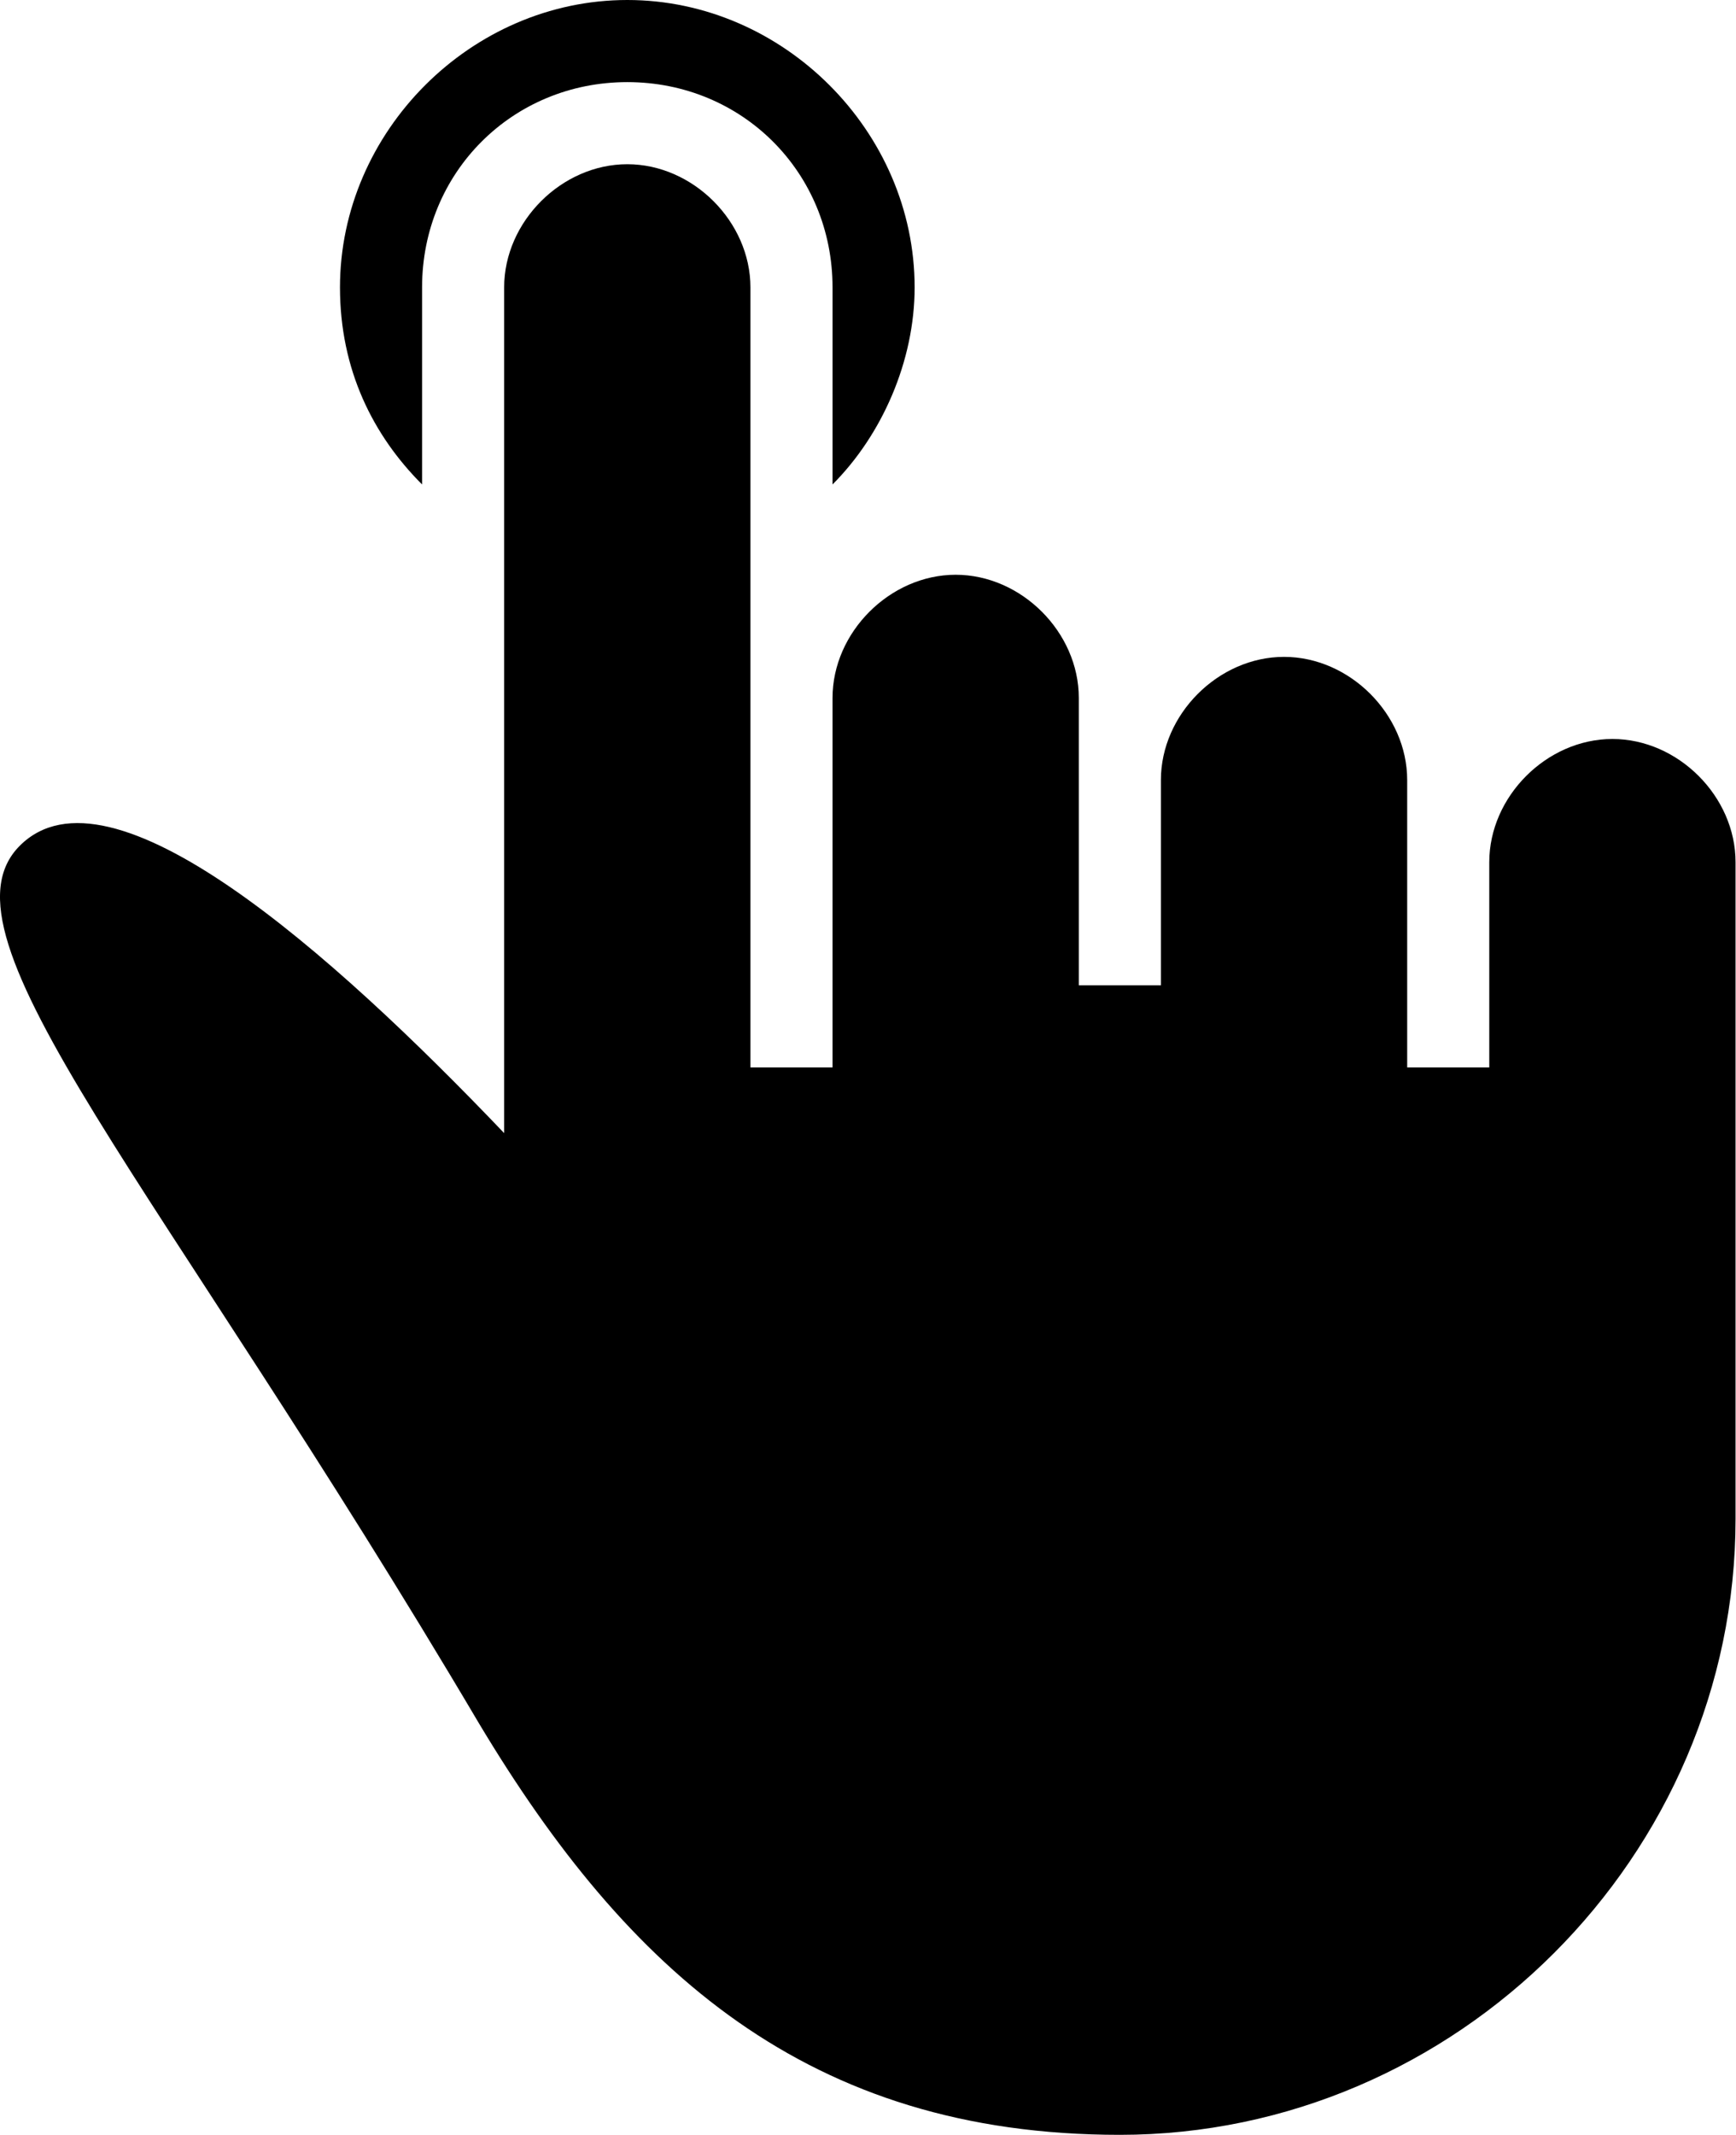
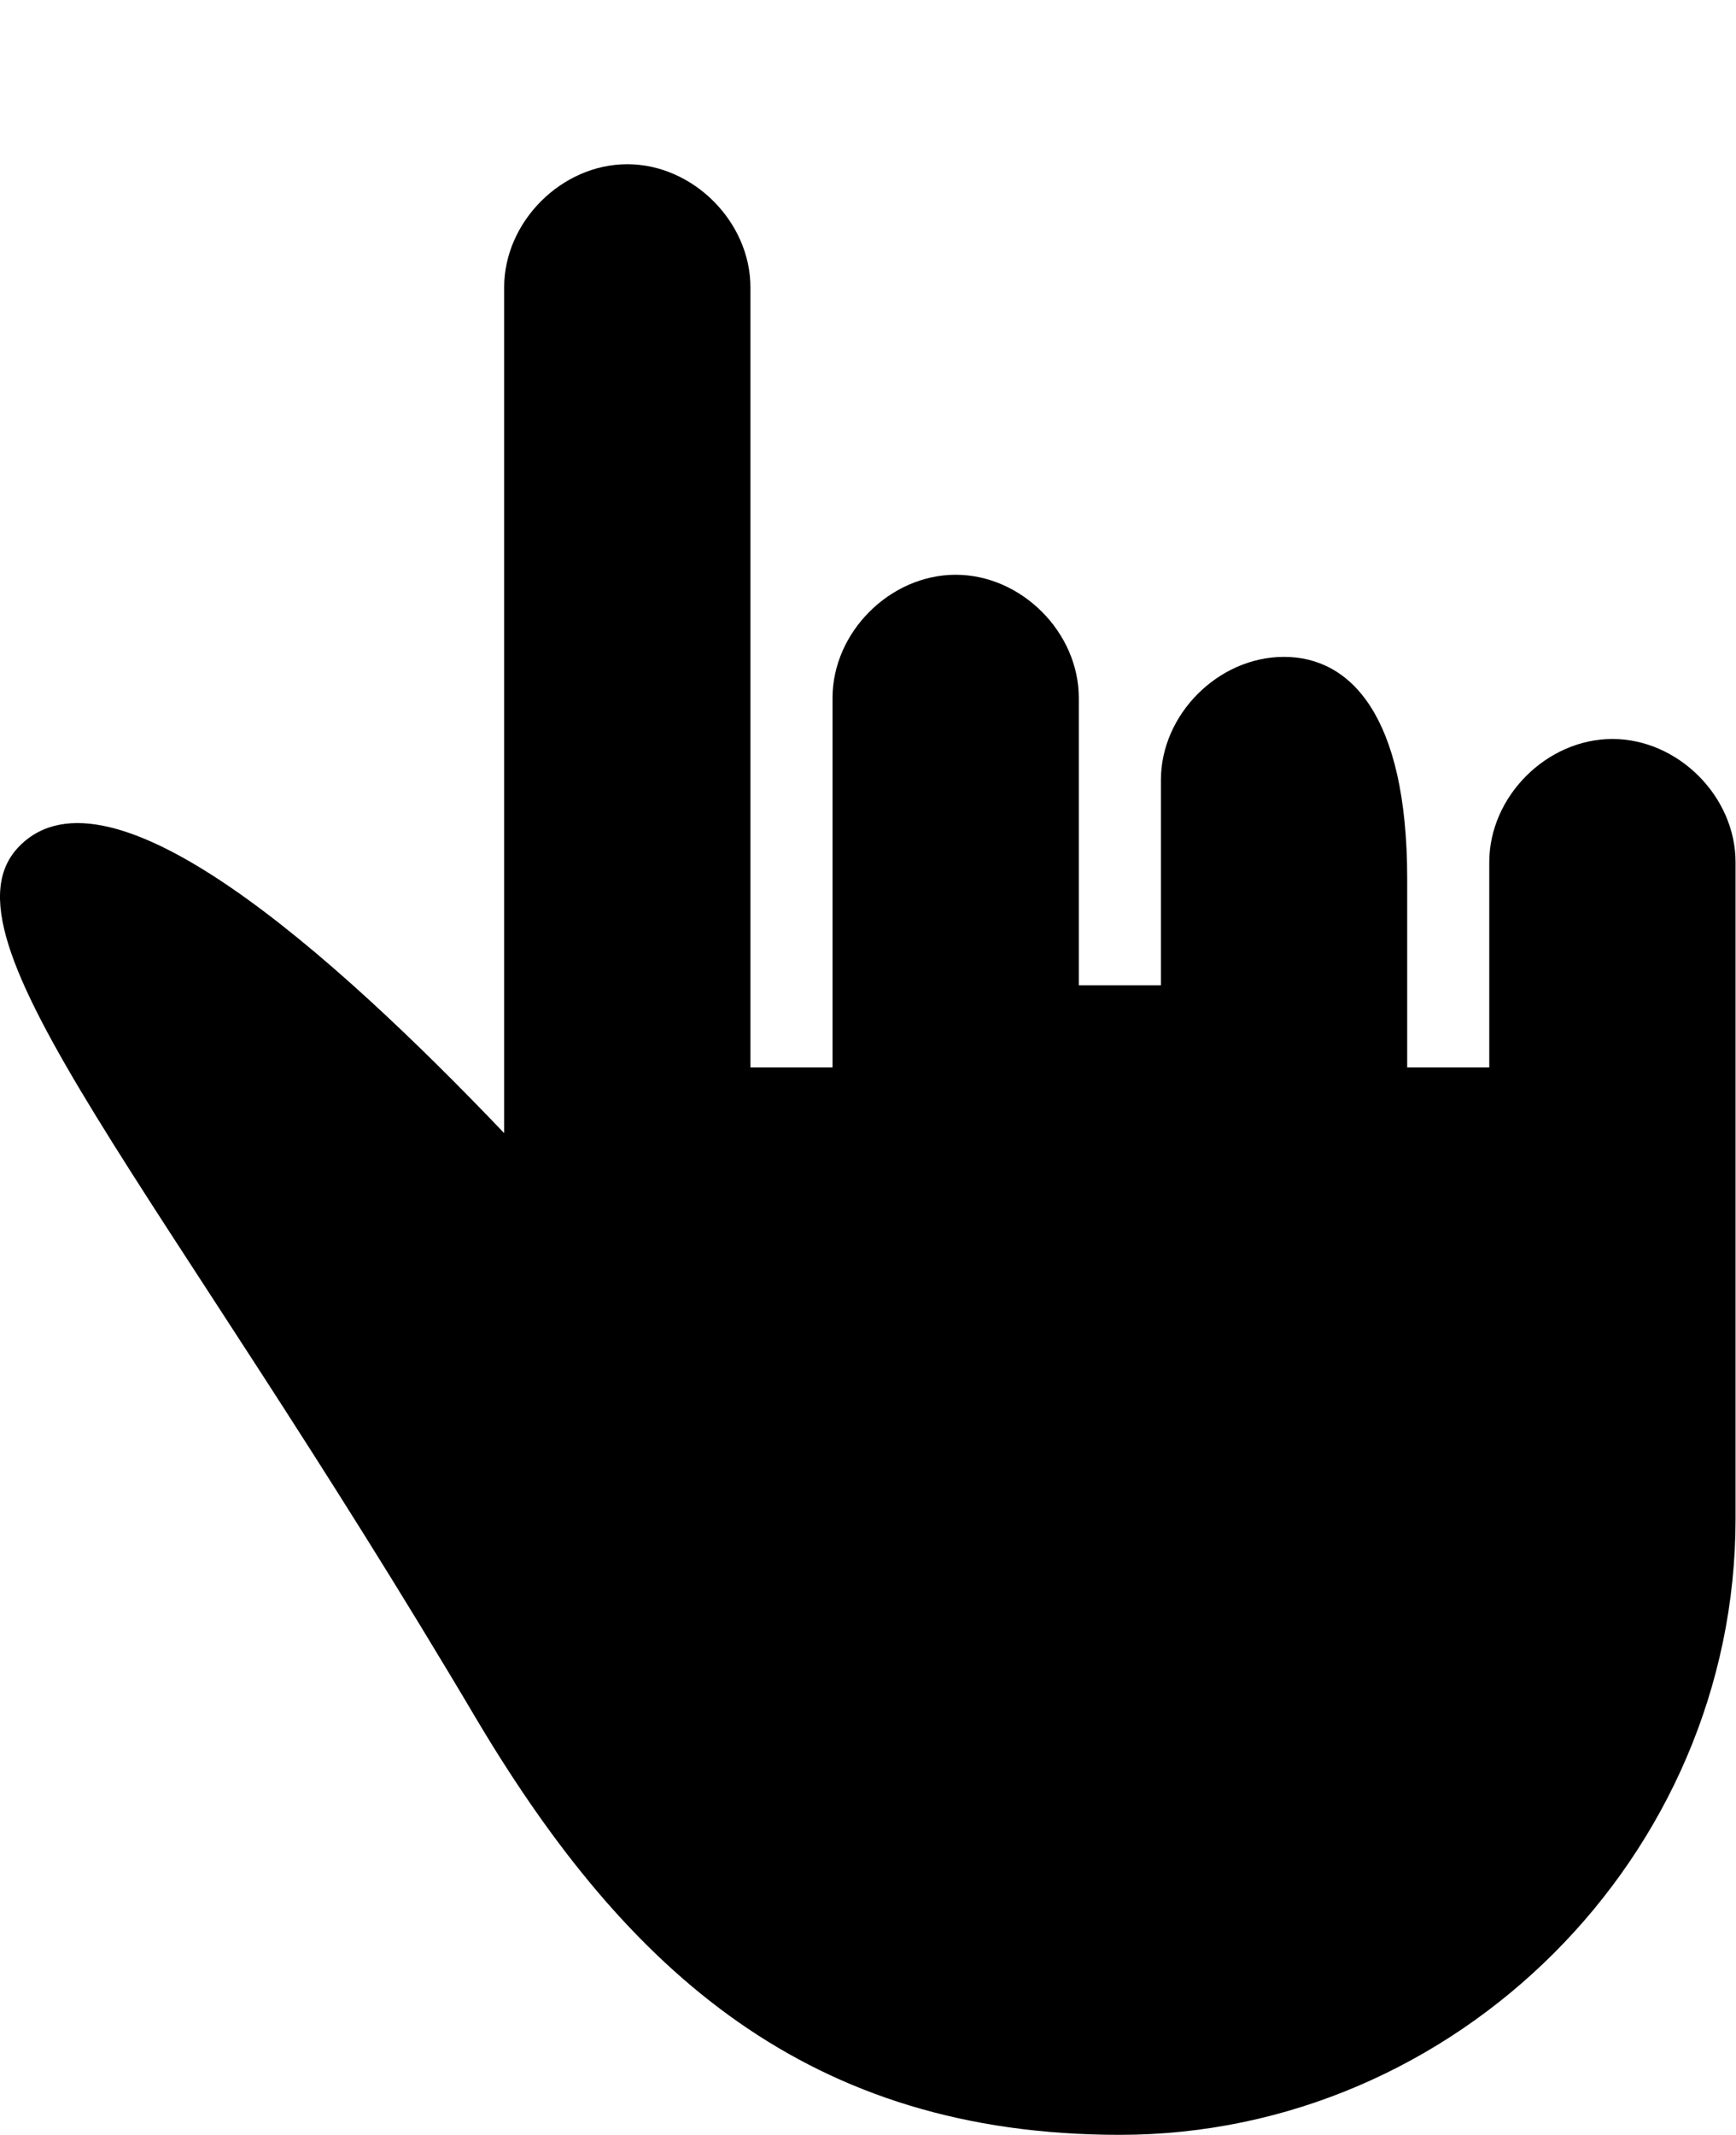
<svg xmlns="http://www.w3.org/2000/svg" width="1220" height="1500" viewBox="0 0 1220 1500" fill="none">
-   <path d="M296.618 201.925C296.618 121.155 360.081 57.695 440.847 57.695C521.614 57.695 585.077 121.158 585.077 201.925V340.386C619.689 305.771 642.769 253.846 642.769 201.925C642.772 92.308 550.464 0 440.85 0C331.236 0 238.926 92.308 238.926 201.925C238.926 259.617 262.003 305.771 296.618 340.386V201.925Z" fill="black" />
-   <path d="M1133.15 519.231C1087 519.231 1046.61 559.617 1046.61 605.771V732.694V750H988.921V617.309V548.078C988.921 501.924 948.535 461.538 902.381 461.538C856.227 461.538 815.841 501.924 815.841 548.078V605.771V692.308H758.149V605.768V490.383C758.149 444.229 717.763 403.843 671.609 403.843C625.455 403.843 585.072 444.229 585.072 490.383V600V750H527.38V605.771V201.924C527.38 155.771 486.994 115.385 440.84 115.385C394.686 115.385 354.3 155.771 354.3 201.924V796.154C233.144 669.231 77.377 530.769 13.917 594.229C-49.547 657.692 111.992 830.769 336.993 1211.54C440.84 1384.62 567.763 1500 786.99 1500C1023.53 1500 1219.68 1303.85 1219.68 1067.31V876.923V605.768C1219.69 559.617 1179.31 519.231 1133.15 519.231Z" fill="black" />
+   <path d="M1133.15 519.231C1087 519.231 1046.61 559.617 1046.61 605.771V732.694V750H988.921V617.309C988.921 501.924 948.535 461.538 902.381 461.538C856.227 461.538 815.841 501.924 815.841 548.078V605.771V692.308H758.149V605.768V490.383C758.149 444.229 717.763 403.843 671.609 403.843C625.455 403.843 585.072 444.229 585.072 490.383V600V750H527.38V605.771V201.924C527.38 155.771 486.994 115.385 440.84 115.385C394.686 115.385 354.3 155.771 354.3 201.924V796.154C233.144 669.231 77.377 530.769 13.917 594.229C-49.547 657.692 111.992 830.769 336.993 1211.54C440.84 1384.62 567.763 1500 786.99 1500C1023.53 1500 1219.68 1303.85 1219.68 1067.31V876.923V605.768C1219.69 559.617 1179.31 519.231 1133.15 519.231Z" fill="black" />
</svg>